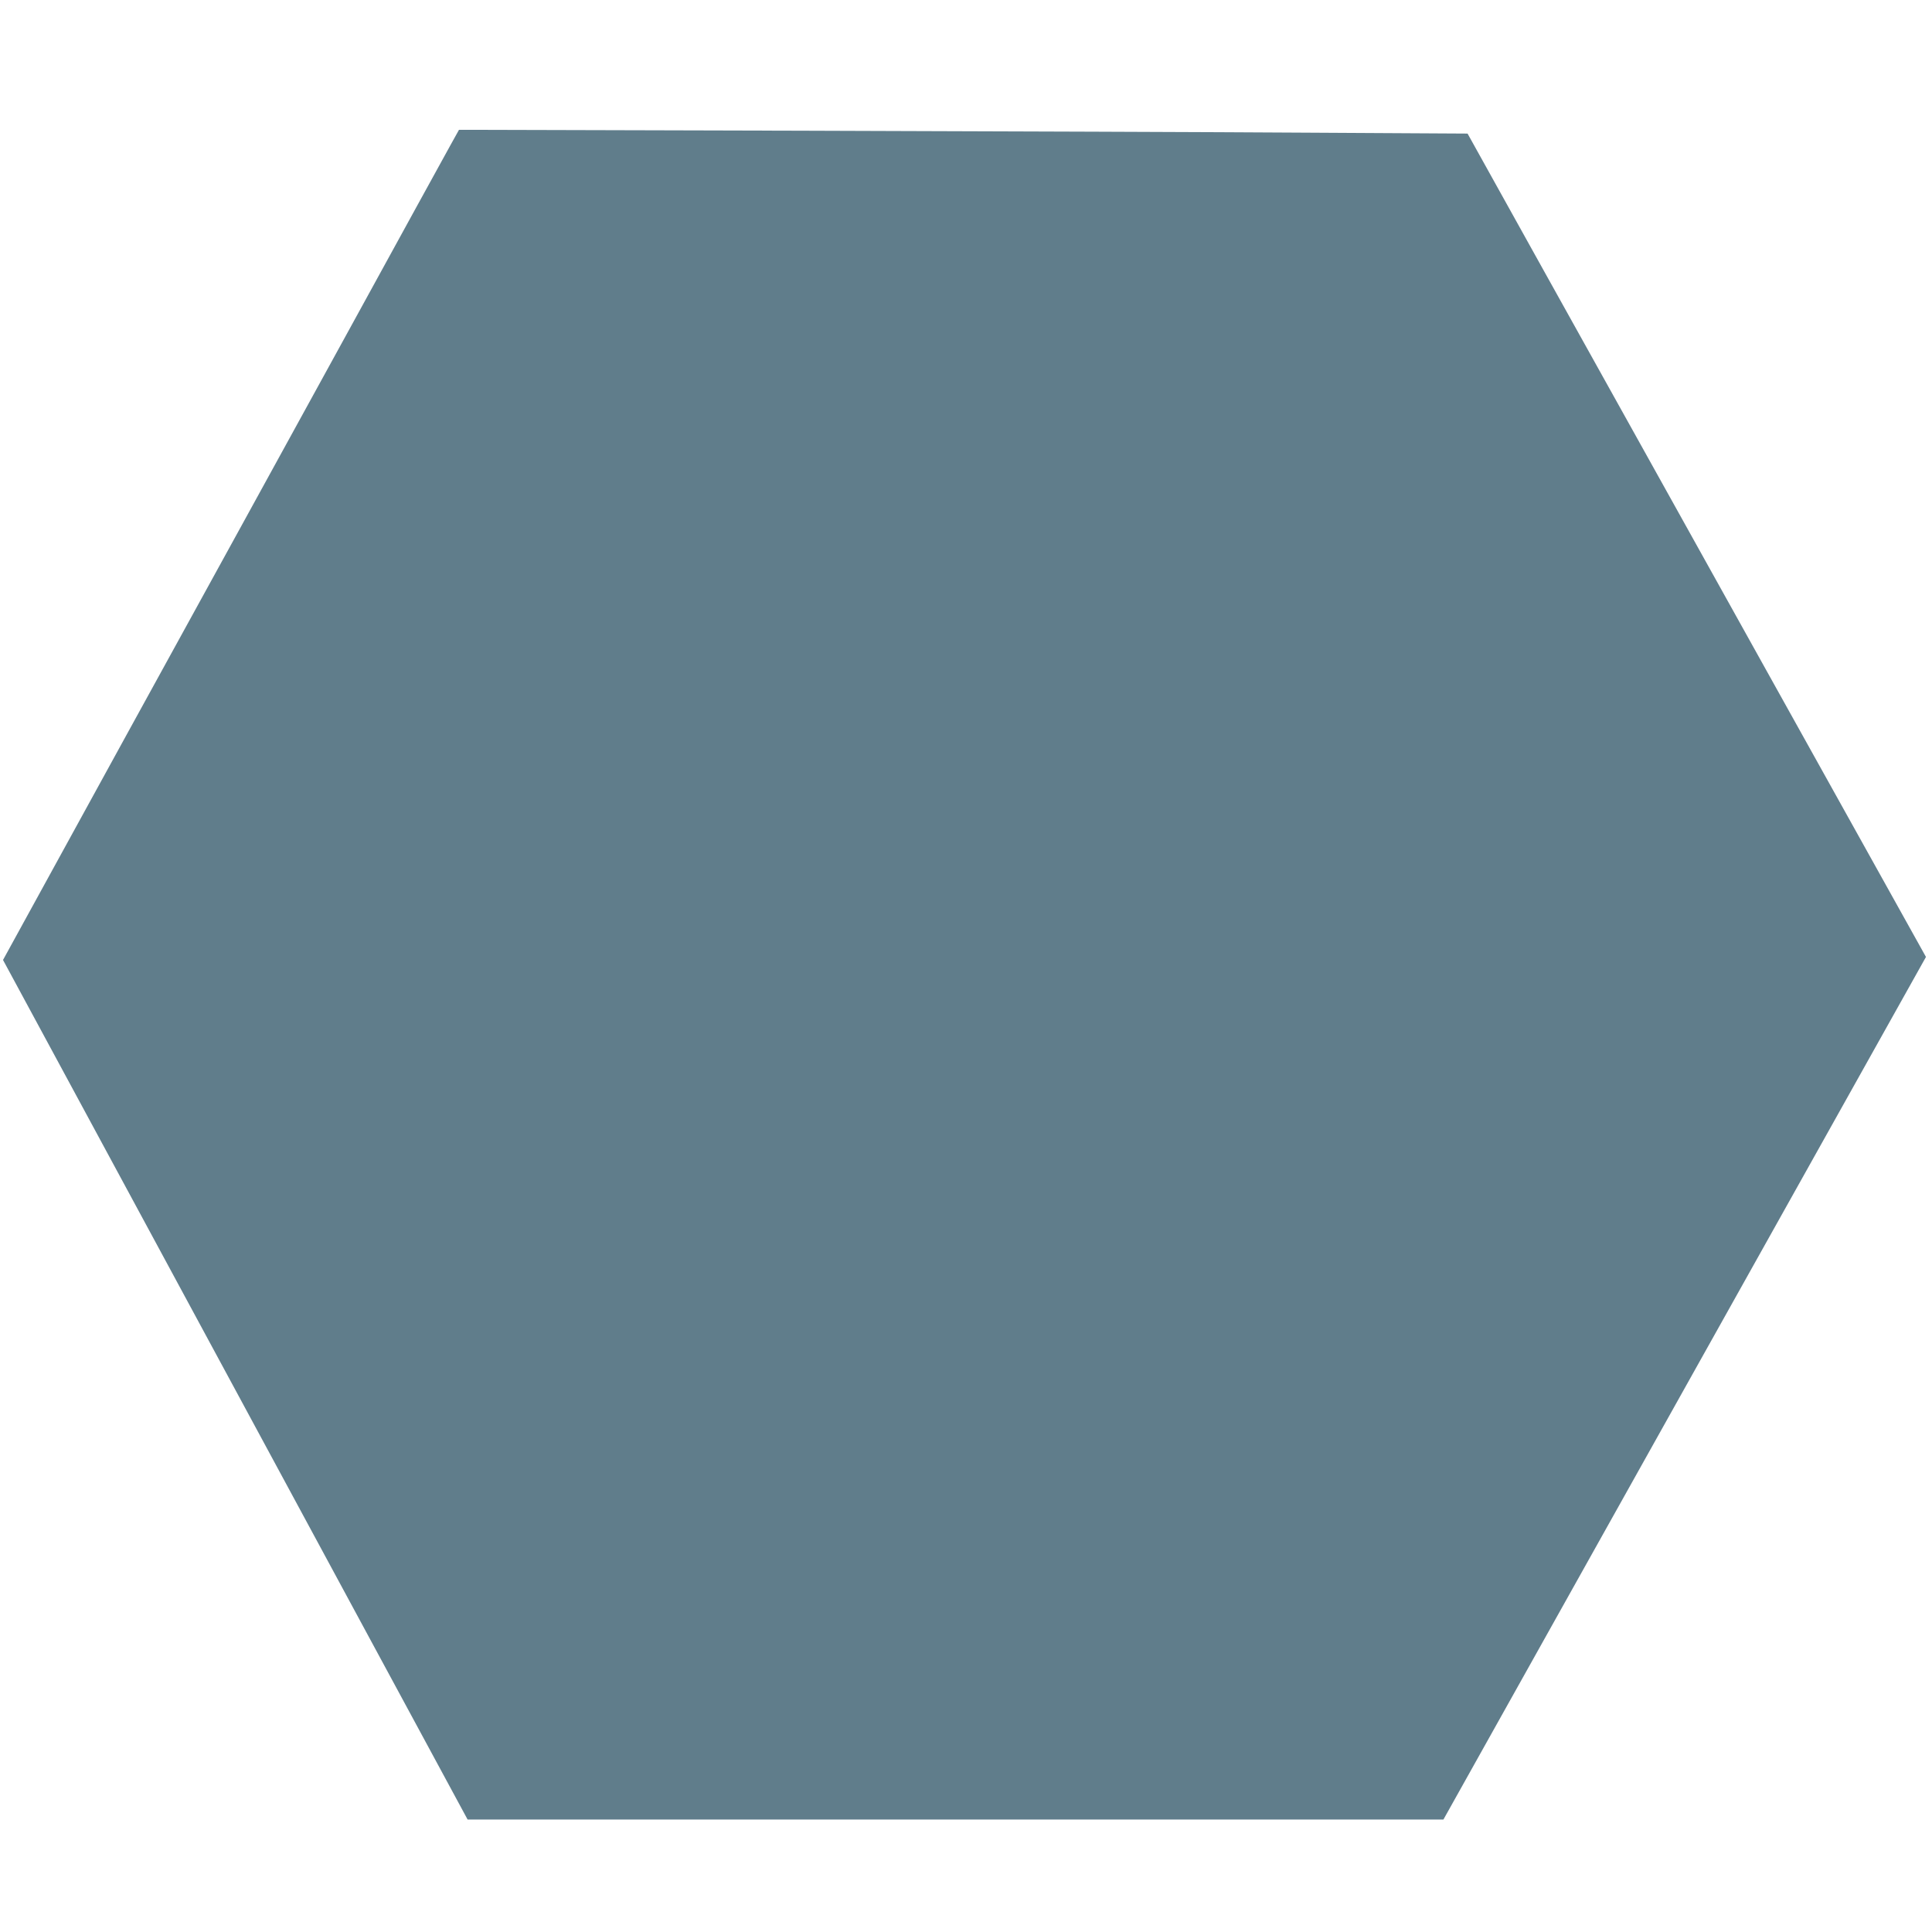
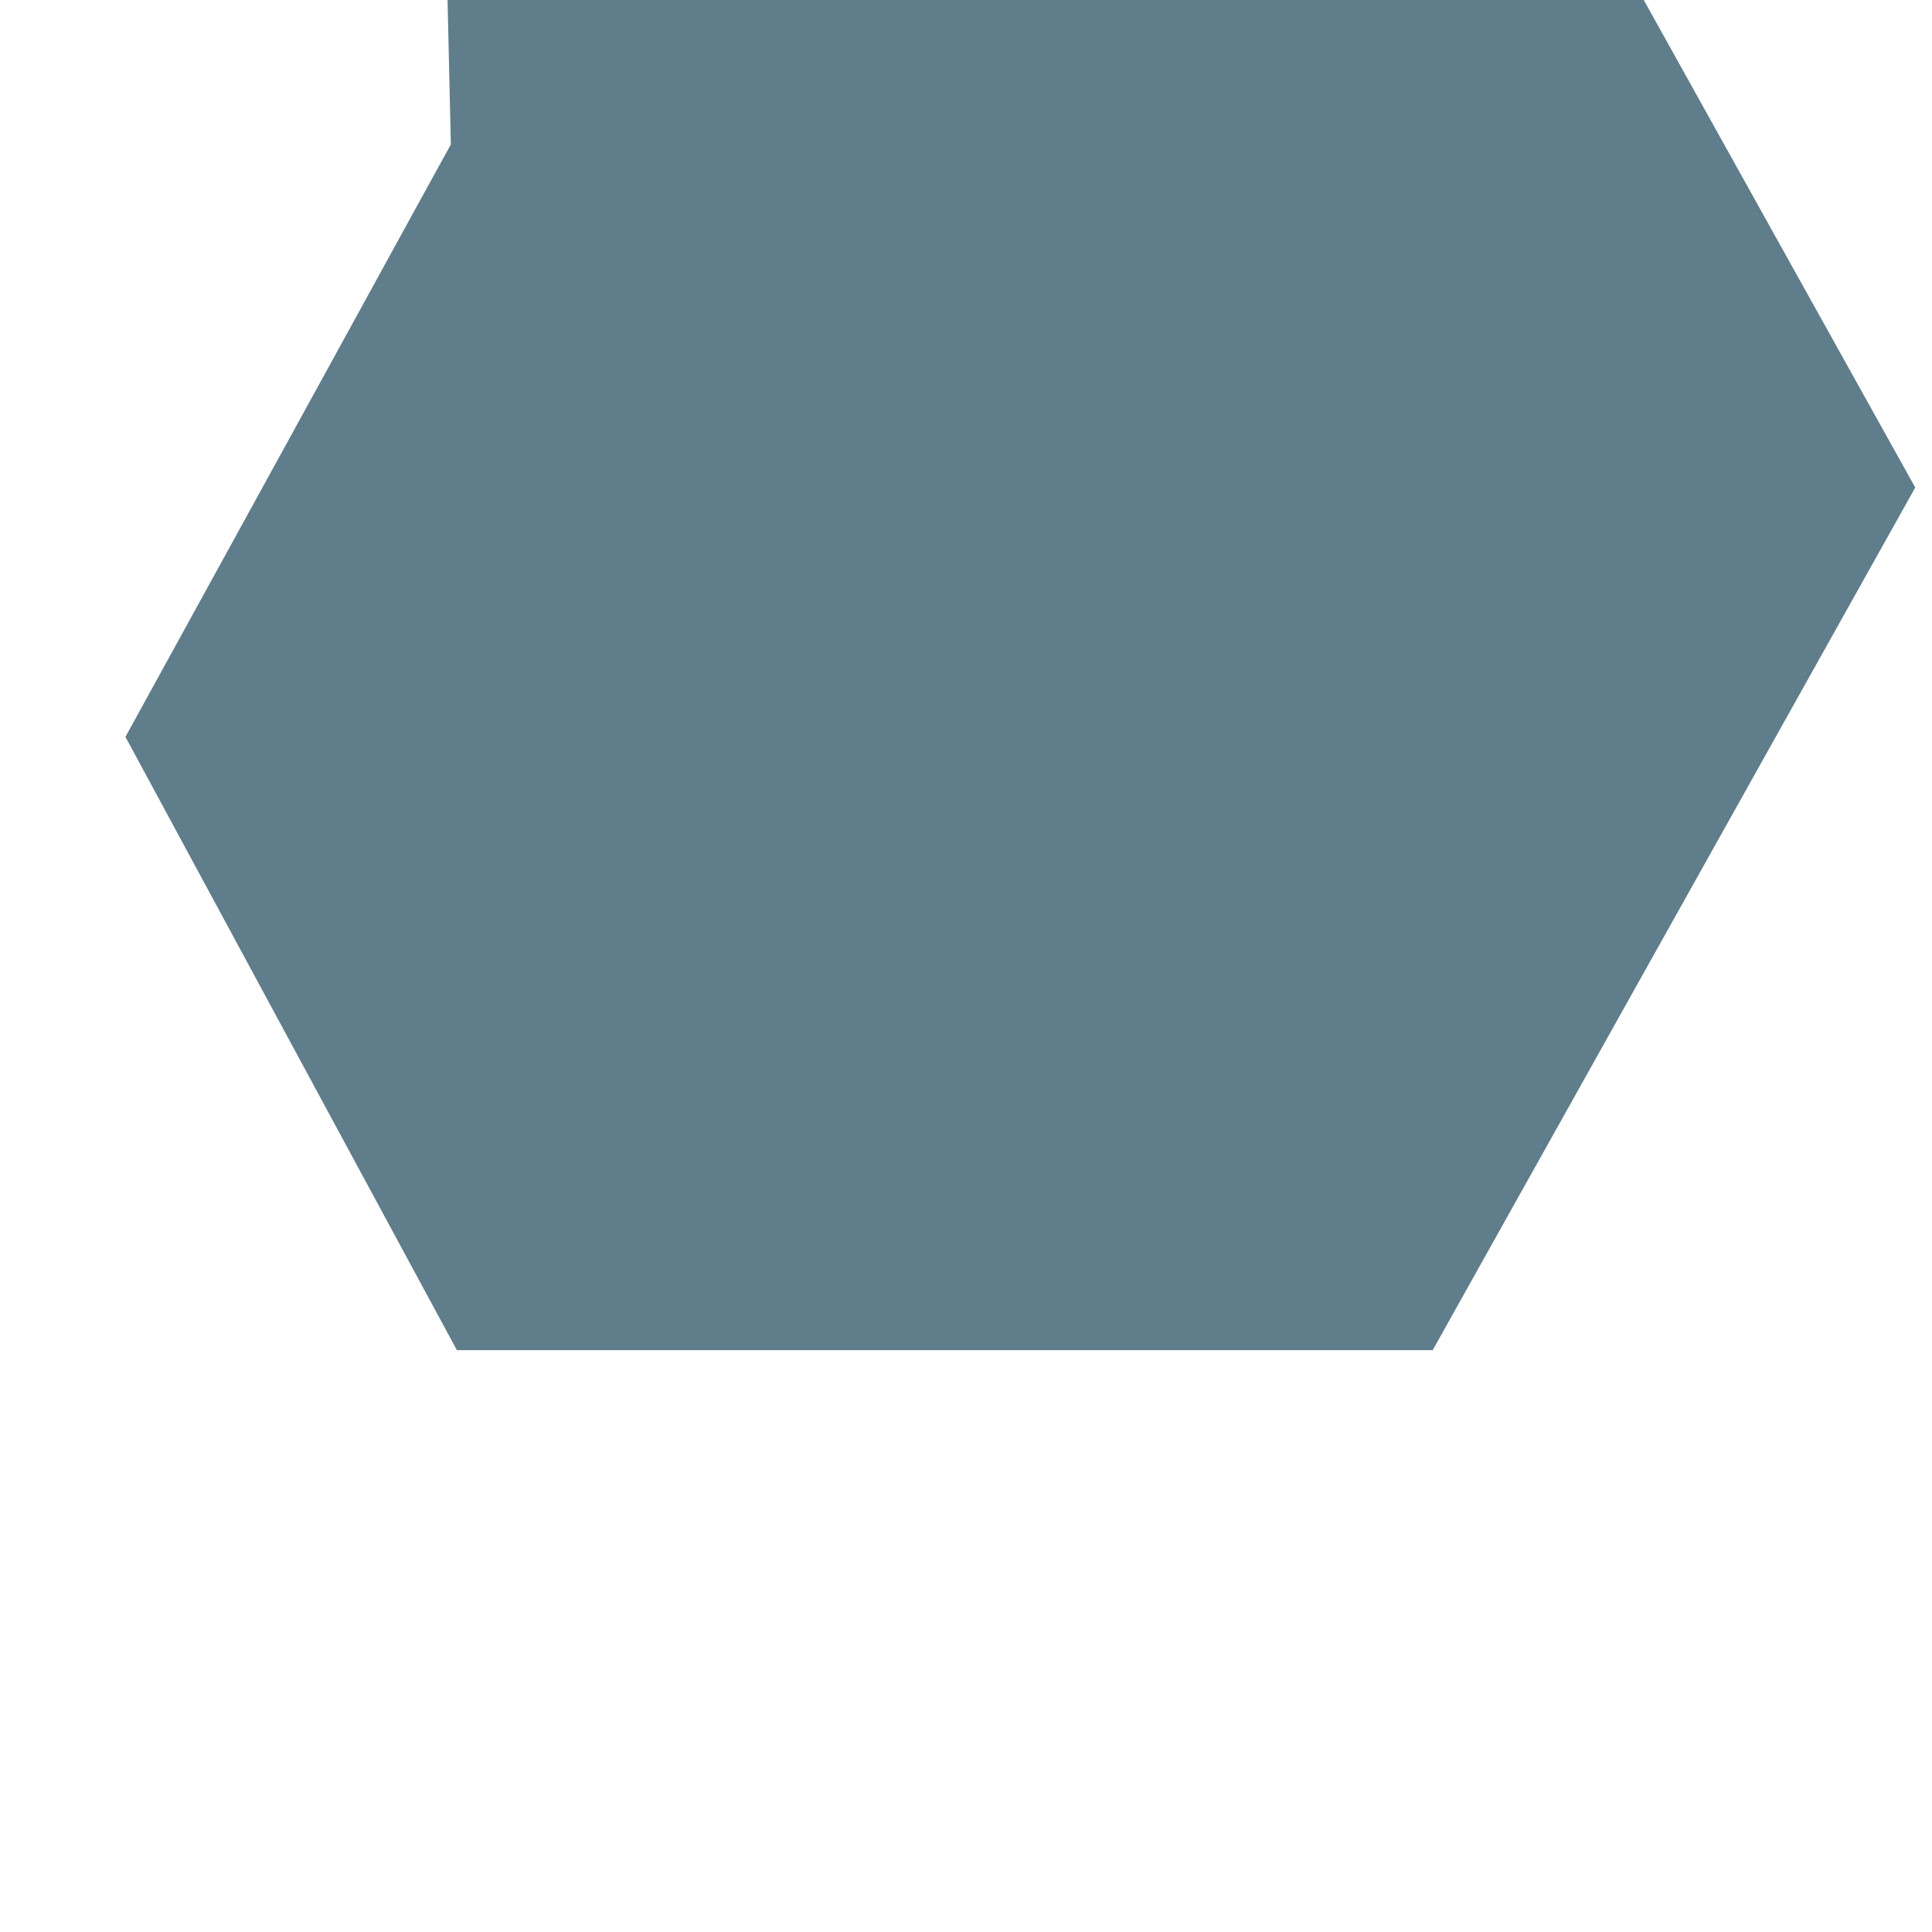
<svg xmlns="http://www.w3.org/2000/svg" version="1.0" width="1280pt" height="1280pt" viewBox="0 0 1280 1280" preserveAspectRatio="xMidYMid meet">
  <g transform="translate(0,1280) scale(0.1,-0.1)" fill="#607d8b" stroke="none">
-     <path d="M2987 11843 c-30 -54 -345 -627 -699 -1273 -355 -646 -1010 -1840 -1457 -2652 l-811 -1478 882 -1632 c485 -898 1178 -2180 1539 -2848 l657 -1215 3232 0 3233 0 1598 2857 1599 2858 -1012 1817 c-557 1000 -1240 2228 -1519 2728 l-506 910 -1059 6 c-582 4 -2086 9 -3341 13 l-2282 6 -54 -97z" />
+     <path d="M2987 11843 c-30 -54 -345 -627 -699 -1273 -355 -646 -1010 -1840 -1457 -2652 c485 -898 1178 -2180 1539 -2848 l657 -1215 3232 0 3233 0 1598 2857 1599 2858 -1012 1817 c-557 1000 -1240 2228 -1519 2728 l-506 910 -1059 6 c-582 4 -2086 9 -3341 13 l-2282 6 -54 -97z" />
  </g>
</svg>